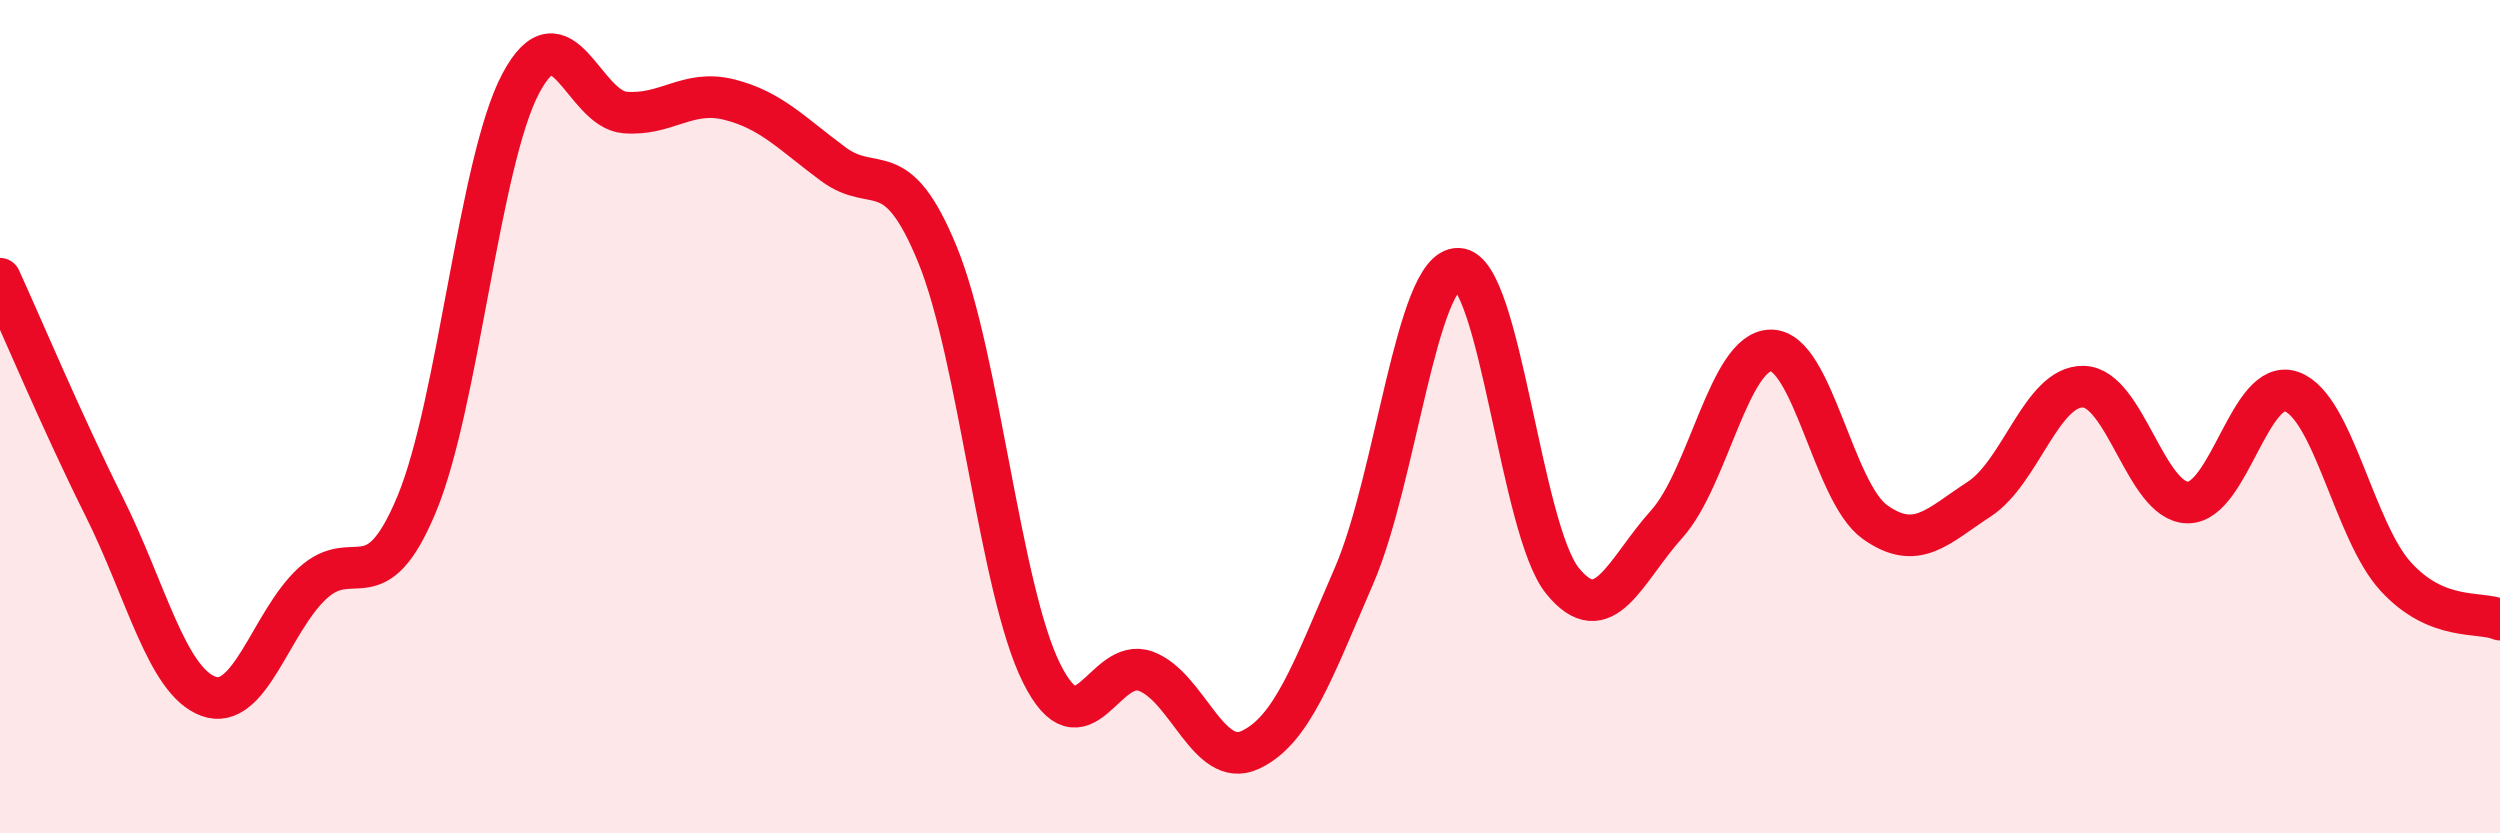
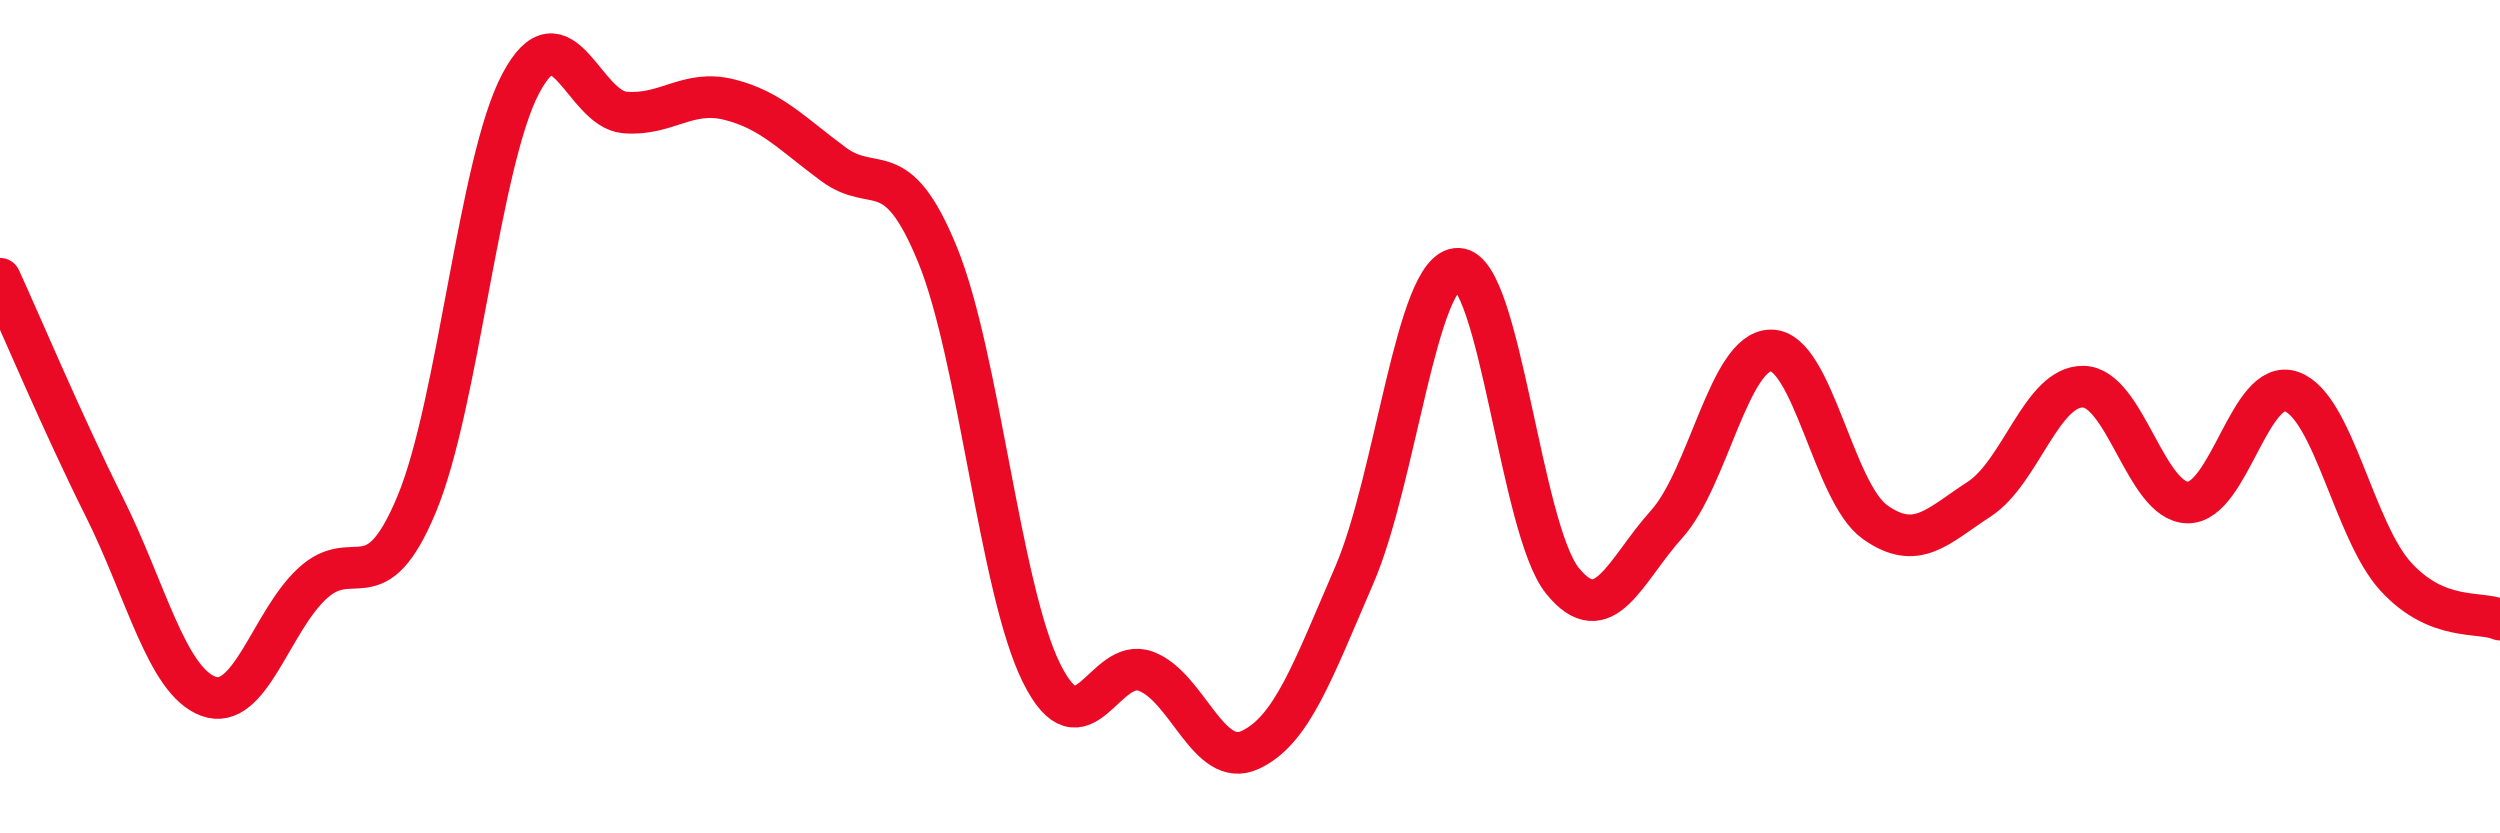
<svg xmlns="http://www.w3.org/2000/svg" width="60" height="20" viewBox="0 0 60 20">
-   <path d="M 0,6.69 C 0.5,7.78 1.5,10.16 2.5,12.16 C 3.5,14.16 4,16.34 5,16.71 C 6,17.08 6.5,14.92 7.5,14 C 8.5,13.08 9,14.5 10,12.1 C 11,9.7 11.5,3.88 12.5,2 C 13.5,0.12 14,2.62 15,2.7 C 16,2.78 16.5,2.14 17.5,2.39 C 18.5,2.64 19,3.2 20,3.94 C 21,4.68 21.5,3.67 22.5,6.11 C 23.5,8.55 24,14.16 25,16.16 C 26,18.16 26.5,15.74 27.5,16.11 C 28.5,16.48 29,18.46 30,18 C 31,17.54 31.5,16.12 32.5,13.81 C 33.5,11.5 34,6.42 35,6.45 C 36,6.48 36.5,12.71 37.5,13.94 C 38.5,15.17 39,13.69 40,12.58 C 41,11.47 41.5,8.42 42.5,8.41 C 43.5,8.4 44,11.82 45,12.53 C 46,13.24 46.5,12.63 47.5,11.98 C 48.5,11.33 49,9.26 50,9.28 C 51,9.3 51.5,12.04 52.5,12.06 C 53.5,12.08 54,9.04 55,9.4 C 56,9.76 56.5,12.75 57.5,13.84 C 58.5,14.93 59.5,14.66 60,14.87L60 20L0 20Z" fill="#EB0A25" opacity="0.1" stroke-linecap="round" stroke-linejoin="round" />
  <path d="M 0,6.69 C 0.5,7.78 1.5,10.16 2.5,12.16 C 3.5,14.16 4,16.34 5,16.71 C 6,17.08 6.5,14.92 7.5,14 C 8.5,13.08 9,14.5 10,12.1 C 11,9.7 11.5,3.88 12.5,2 C 13.5,0.12 14,2.62 15,2.7 C 16,2.78 16.5,2.14 17.5,2.39 C 18.5,2.64 19,3.2 20,3.94 C 21,4.68 21.5,3.67 22.5,6.11 C 23.5,8.55 24,14.16 25,16.16 C 26,18.16 26.5,15.74 27.5,16.11 C 28.5,16.48 29,18.46 30,18 C 31,17.54 31.5,16.12 32.5,13.81 C 33.5,11.5 34,6.42 35,6.45 C 36,6.48 36.5,12.71 37.5,13.94 C 38.5,15.17 39,13.69 40,12.58 C 41,11.47 41.5,8.42 42.5,8.41 C 43.5,8.4 44,11.82 45,12.53 C 46,13.24 46.5,12.63 47.5,11.98 C 48.5,11.33 49,9.26 50,9.28 C 51,9.3 51.5,12.04 52.5,12.06 C 53.5,12.08 54,9.04 55,9.4 C 56,9.76 56.5,12.75 57.5,13.84 C 58.5,14.93 59.5,14.66 60,14.87" stroke="#EB0A25" stroke-width="1" fill="none" stroke-linecap="round" stroke-linejoin="round" />
</svg>